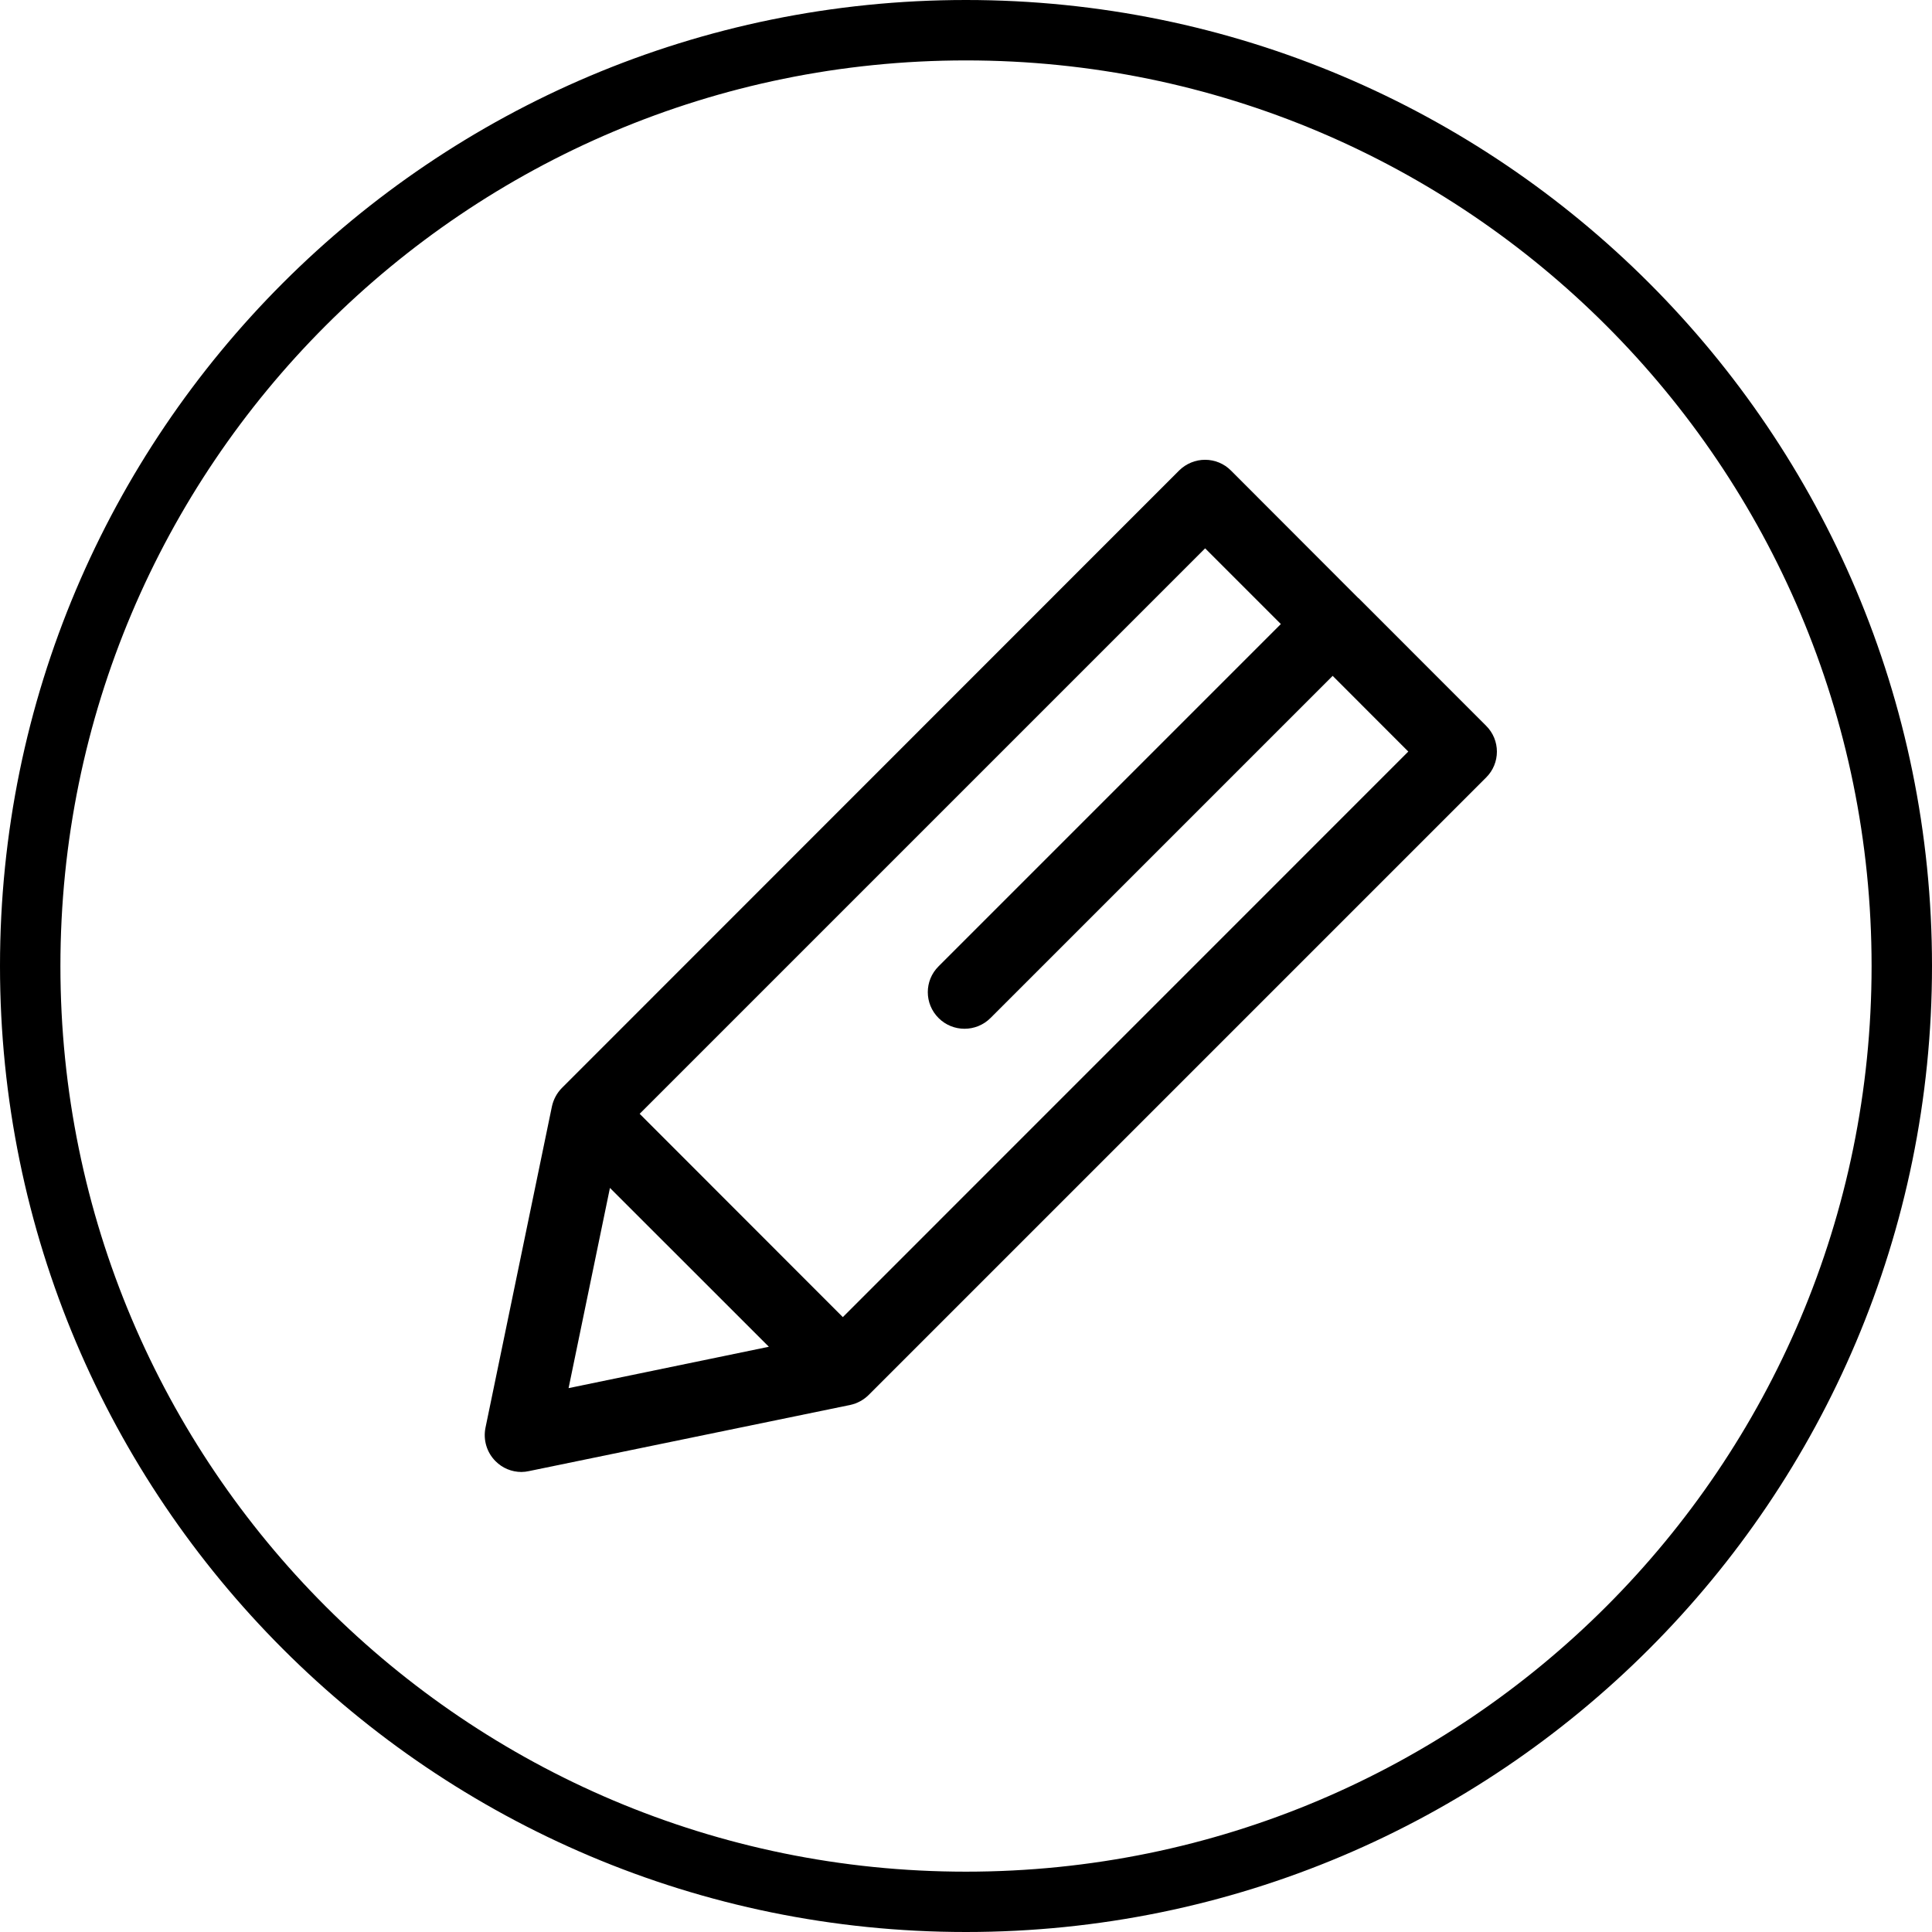
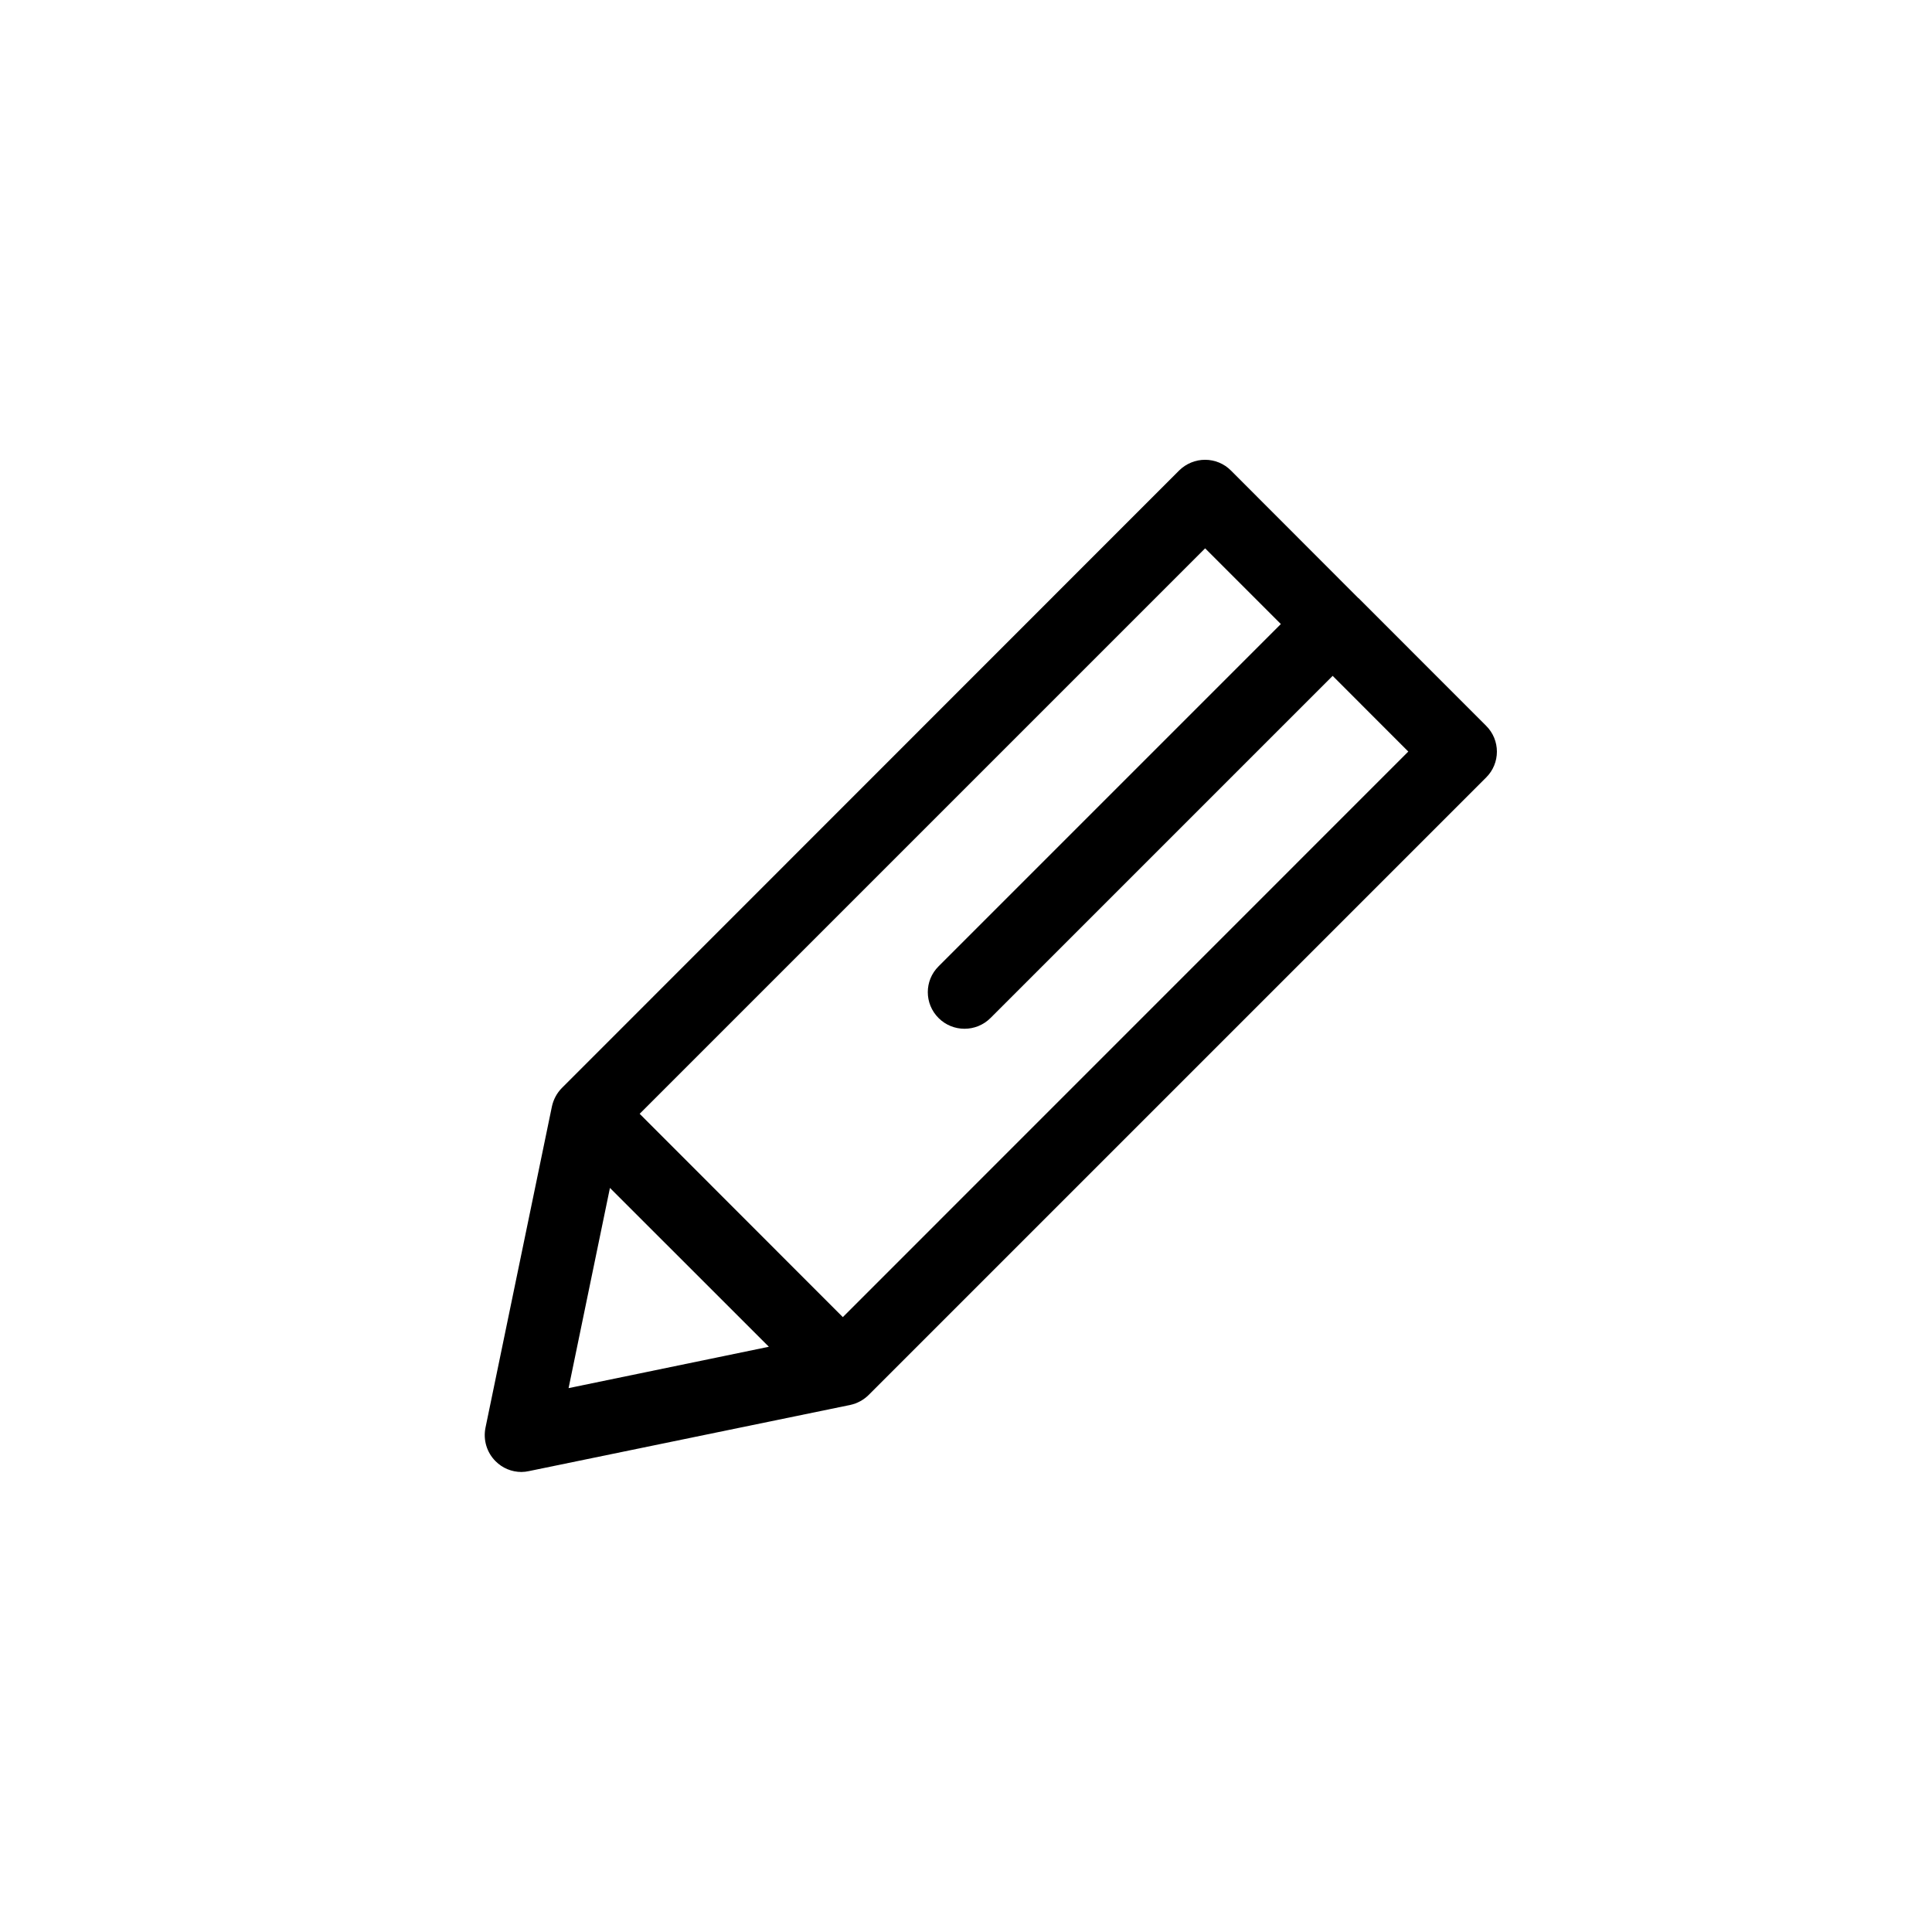
<svg xmlns="http://www.w3.org/2000/svg" version="1.1" id="Layer_1" x="0px" y="0px" width="24.241px" height="24.241px" viewBox="0 0 24.241 24.241" style="enable-background:new 0 0 24.241 24.241;" xml:space="preserve">
  <g>
    <g>
-       <path d="M12.12,0C5.427,0,0,5.427,0,12.12c0,6.694,5.427,12.121,12.12,12.121c6.694,0,12.121-5.427,12.121-12.121    C24.241,5.427,18.814,0,12.12,0z M12.12,23.484c-6.275,0-11.362-5.088-11.362-11.363c0-6.276,5.087-11.363,11.362-11.363    c6.276,0,11.363,5.087,11.363,11.363C23.483,18.396,18.396,23.484,12.12,23.484z" />
-     </g>
+       </g>
    <path d="M18.646,9.106l-1.6-1.601l0,0h-0.002l-1.599-1.601c-0.086-0.087-0.203-0.135-0.325-0.135c-0.121,0-0.238,0.048-0.326,0.135   L7.051,13.65c-0.064,0.064-0.107,0.146-0.126,0.233l-0.834,4.033c-0.03,0.151,0.017,0.309,0.127,0.418   c0.086,0.087,0.203,0.135,0.325,0.135c0.03,0,0.062-0.004,0.094-0.011l4.031-0.83c0.089-0.019,0.17-0.064,0.233-0.127l7.745-7.745   C18.827,9.577,18.827,9.285,18.646,9.106z M7.653,14.905l1.994,1.993l-2.513,0.519L7.653,14.905z M10.575,16.526l-2.549-2.551   l7.095-7.095l0.95,0.95l-4.294,4.294c-0.181,0.179-0.181,0.47,0,0.65c0.089,0.089,0.207,0.134,0.325,0.134   c0.117,0,0.236-0.045,0.325-0.134l4.294-4.294l0.949,0.95L10.575,16.526z" />
  </g>
</svg>